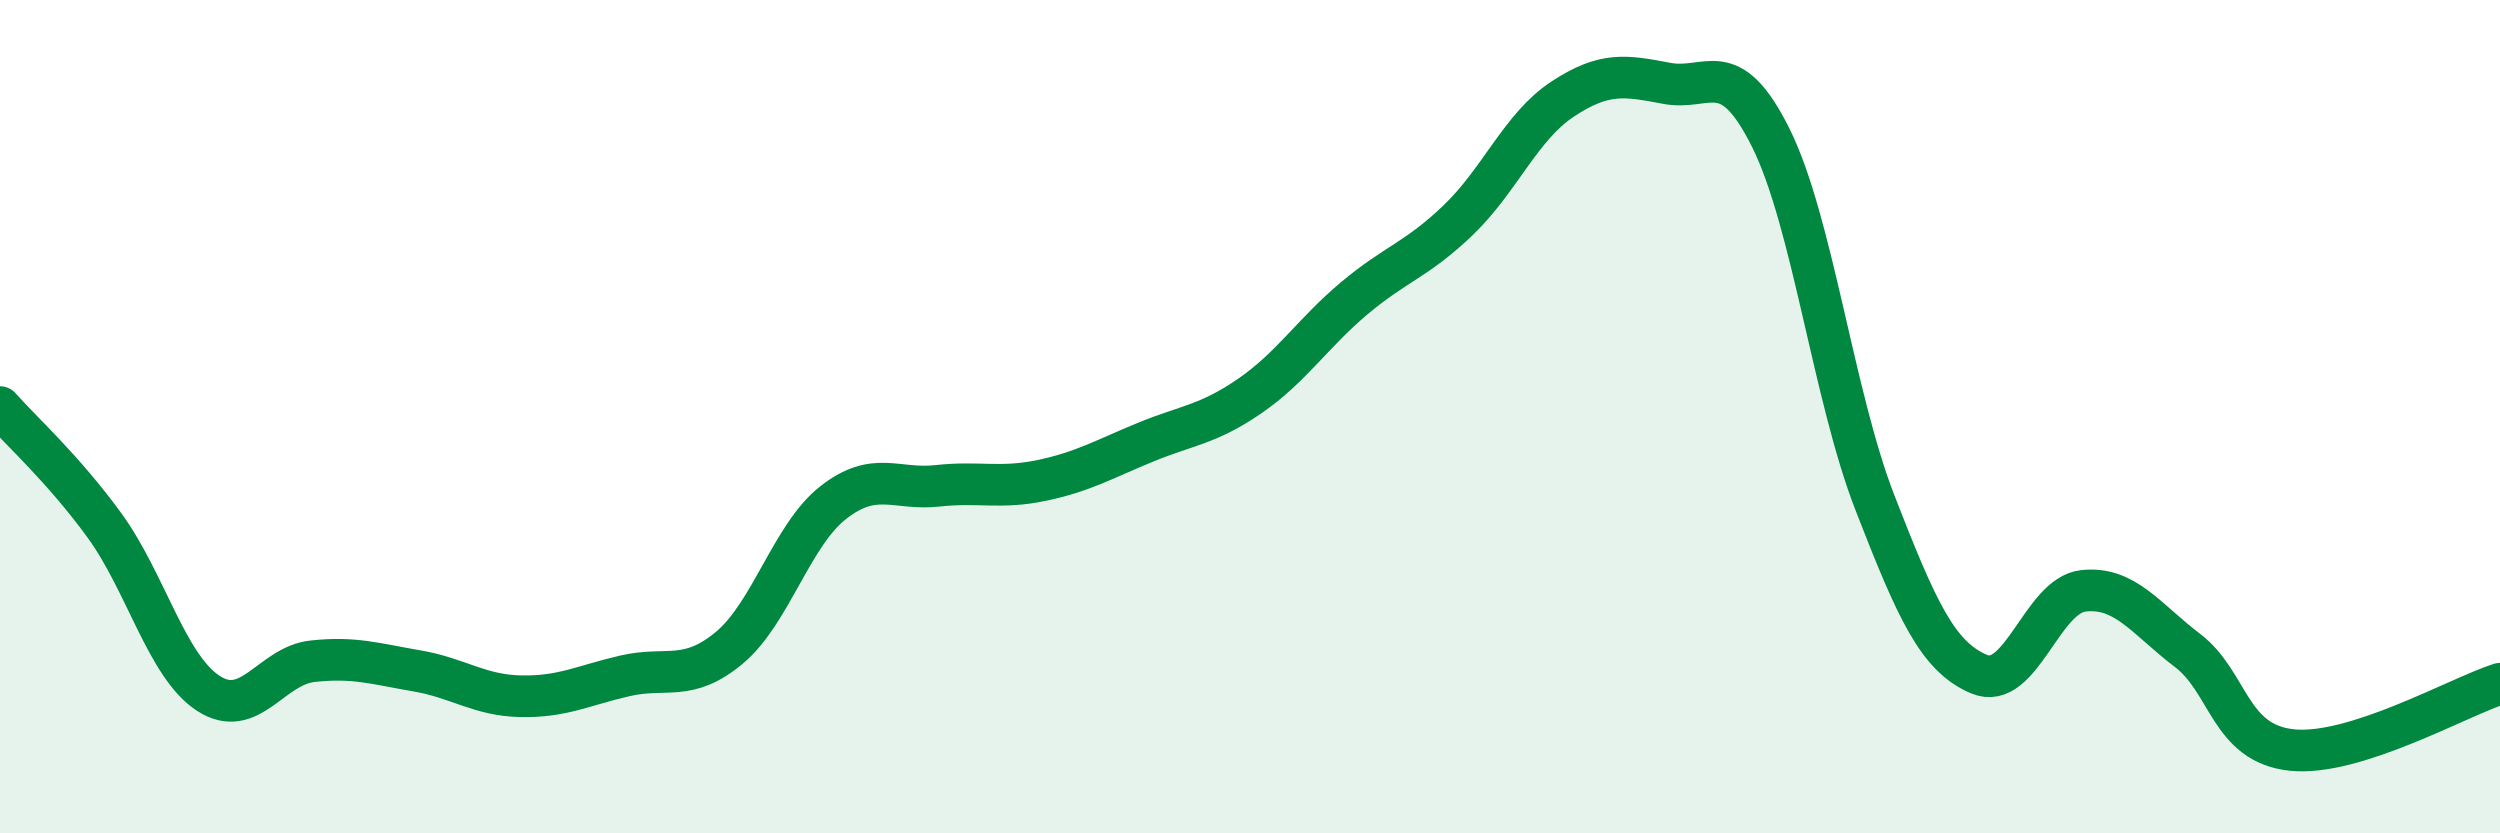
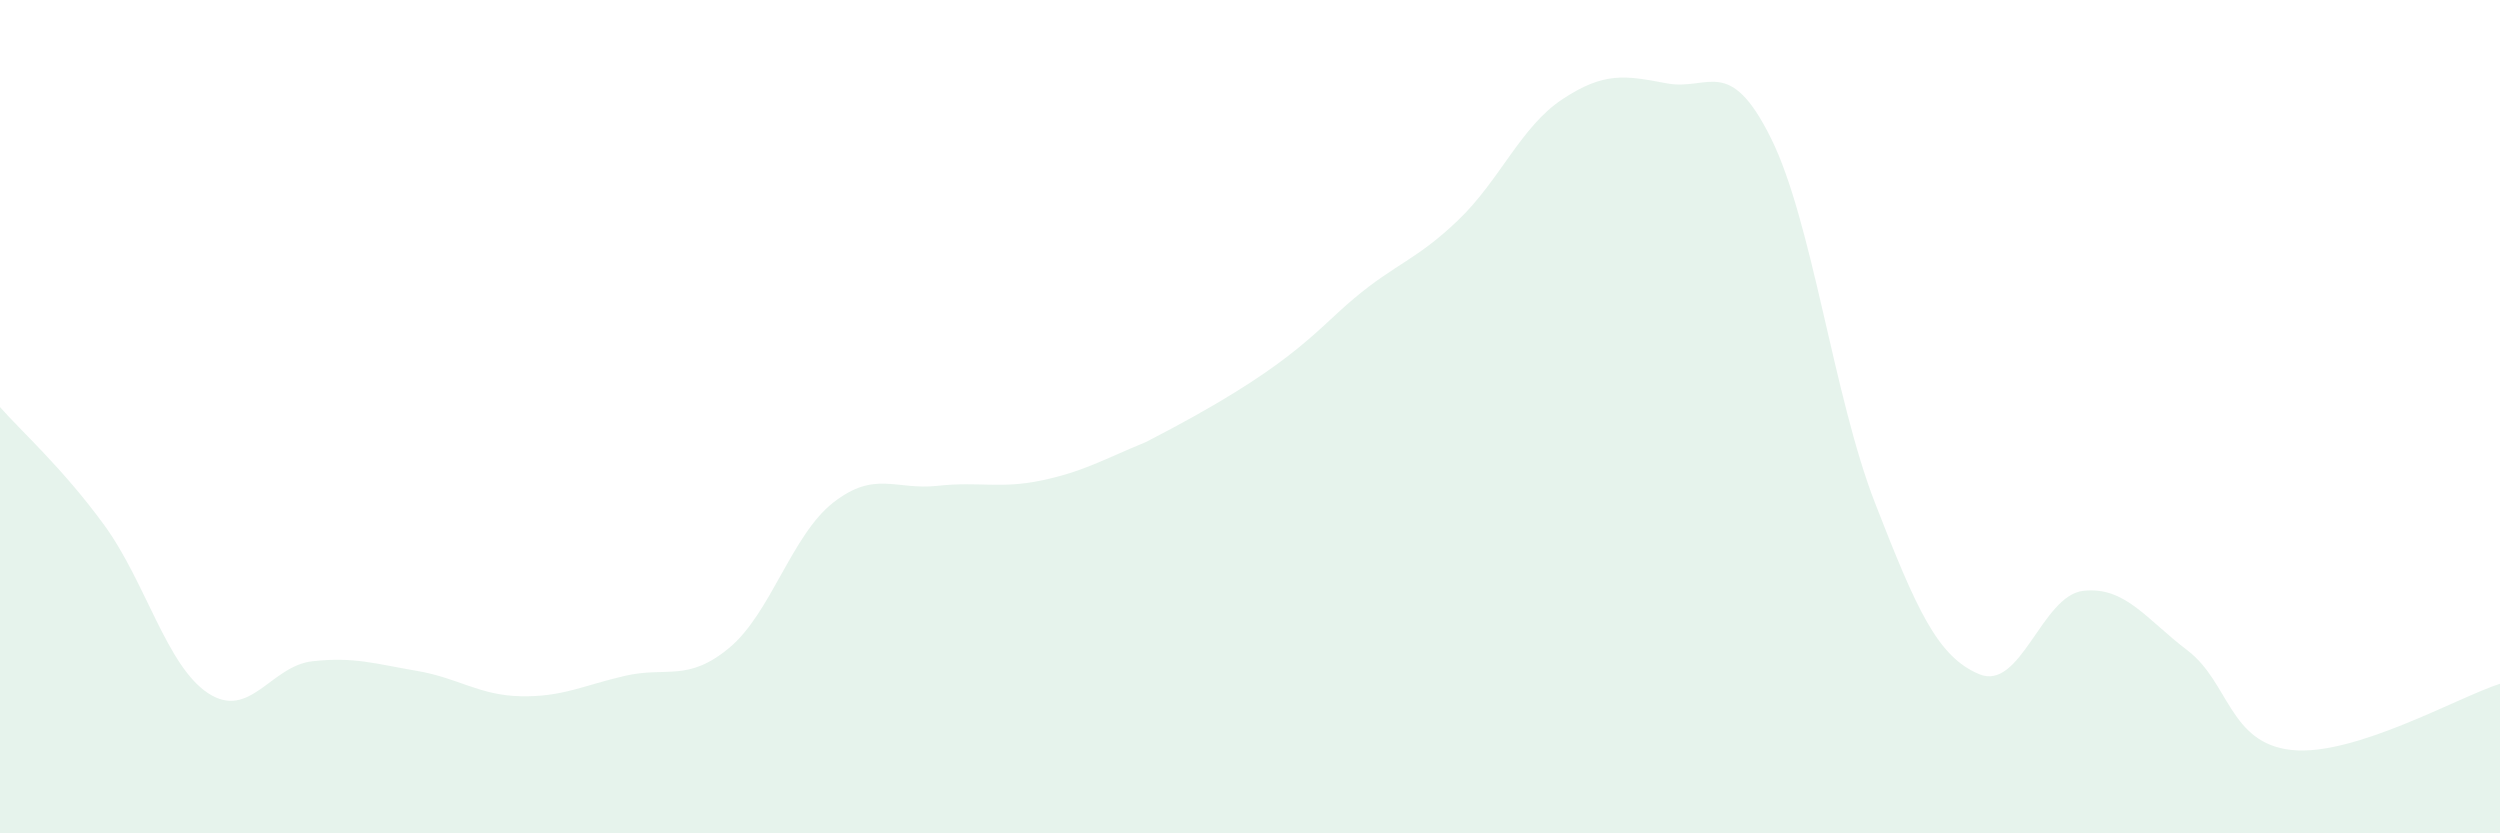
<svg xmlns="http://www.w3.org/2000/svg" width="60" height="20" viewBox="0 0 60 20">
-   <path d="M 0,9.77 C 0.5,10.34 1.5,11.23 2.5,12.6 C 3.5,13.97 4,15.99 5,16.64 C 6,17.29 6.5,15.98 7.5,15.87 C 8.5,15.76 9,15.93 10,16.1 C 11,16.27 11.5,16.69 12.5,16.71 C 13.5,16.73 14,16.45 15,16.22 C 16,15.99 16.5,16.38 17.5,15.55 C 18.5,14.72 19,12.84 20,12.06 C 21,11.28 21.5,11.77 22.5,11.66 C 23.5,11.55 24,11.74 25,11.53 C 26,11.32 26.5,11.02 27.5,10.61 C 28.5,10.2 29,10.19 30,9.5 C 31,8.81 31.5,8 32.5,7.16 C 33.5,6.32 34,6.24 35,5.28 C 36,4.32 36.5,3.04 37.5,2.38 C 38.5,1.72 39,1.81 40,2 C 41,2.19 41.5,1.3 42.5,3.31 C 43.5,5.32 44,9.5 45,12.07 C 46,14.64 46.5,15.76 47.5,16.18 C 48.5,16.6 49,14.29 50,14.18 C 51,14.07 51.5,14.85 52.5,15.61 C 53.5,16.37 53.5,17.84 55,18 C 56.5,18.16 59,16.73 60,16.41L60 20L0 20Z" fill="#008740" opacity="0.1" stroke-linecap="round" stroke-linejoin="round" />
-   <path d="M 0,9.77 C 0.5,10.34 1.5,11.23 2.5,12.6 C 3.5,13.97 4,15.99 5,16.64 C 6,17.29 6.5,15.98 7.5,15.87 C 8.5,15.76 9,15.93 10,16.1 C 11,16.27 11.5,16.69 12.5,16.71 C 13.5,16.73 14,16.45 15,16.22 C 16,15.99 16.5,16.38 17.5,15.55 C 18.5,14.72 19,12.84 20,12.06 C 21,11.28 21.5,11.77 22.5,11.66 C 23.5,11.55 24,11.74 25,11.53 C 26,11.32 26.5,11.02 27.5,10.61 C 28.5,10.2 29,10.19 30,9.5 C 31,8.81 31.5,8 32.5,7.16 C 33.5,6.32 34,6.24 35,5.28 C 36,4.32 36.5,3.04 37.5,2.38 C 38.5,1.72 39,1.81 40,2 C 41,2.19 41.5,1.3 42.5,3.31 C 43.5,5.32 44,9.5 45,12.07 C 46,14.64 46.5,15.76 47.5,16.18 C 48.5,16.6 49,14.29 50,14.18 C 51,14.07 51.5,14.85 52.5,15.61 C 53.5,16.37 53.5,17.84 55,18 C 56.5,18.16 59,16.73 60,16.41" stroke="#008740" stroke-width="1" fill="none" stroke-linecap="round" stroke-linejoin="round" />
+   <path d="M 0,9.77 C 0.5,10.34 1.5,11.23 2.5,12.6 C 3.5,13.97 4,15.99 5,16.64 C 6,17.29 6.5,15.98 7.5,15.87 C 8.5,15.76 9,15.93 10,16.1 C 11,16.27 11.5,16.69 12.5,16.71 C 13.5,16.73 14,16.45 15,16.22 C 16,15.99 16.5,16.38 17.5,15.55 C 18.5,14.72 19,12.84 20,12.06 C 21,11.28 21.5,11.77 22.5,11.66 C 23.5,11.55 24,11.74 25,11.53 C 26,11.32 26.5,11.02 27.5,10.61 C 31,8.81 31.5,8 32.5,7.16 C 33.5,6.32 34,6.24 35,5.28 C 36,4.32 36.5,3.04 37.5,2.38 C 38.5,1.72 39,1.81 40,2 C 41,2.19 41.5,1.3 42.5,3.31 C 43.5,5.32 44,9.5 45,12.07 C 46,14.64 46.5,15.76 47.5,16.18 C 48.5,16.6 49,14.29 50,14.18 C 51,14.07 51.5,14.85 52.5,15.61 C 53.5,16.37 53.5,17.84 55,18 C 56.5,18.16 59,16.73 60,16.41L60 20L0 20Z" fill="#008740" opacity="0.1" stroke-linecap="round" stroke-linejoin="round" />
</svg>